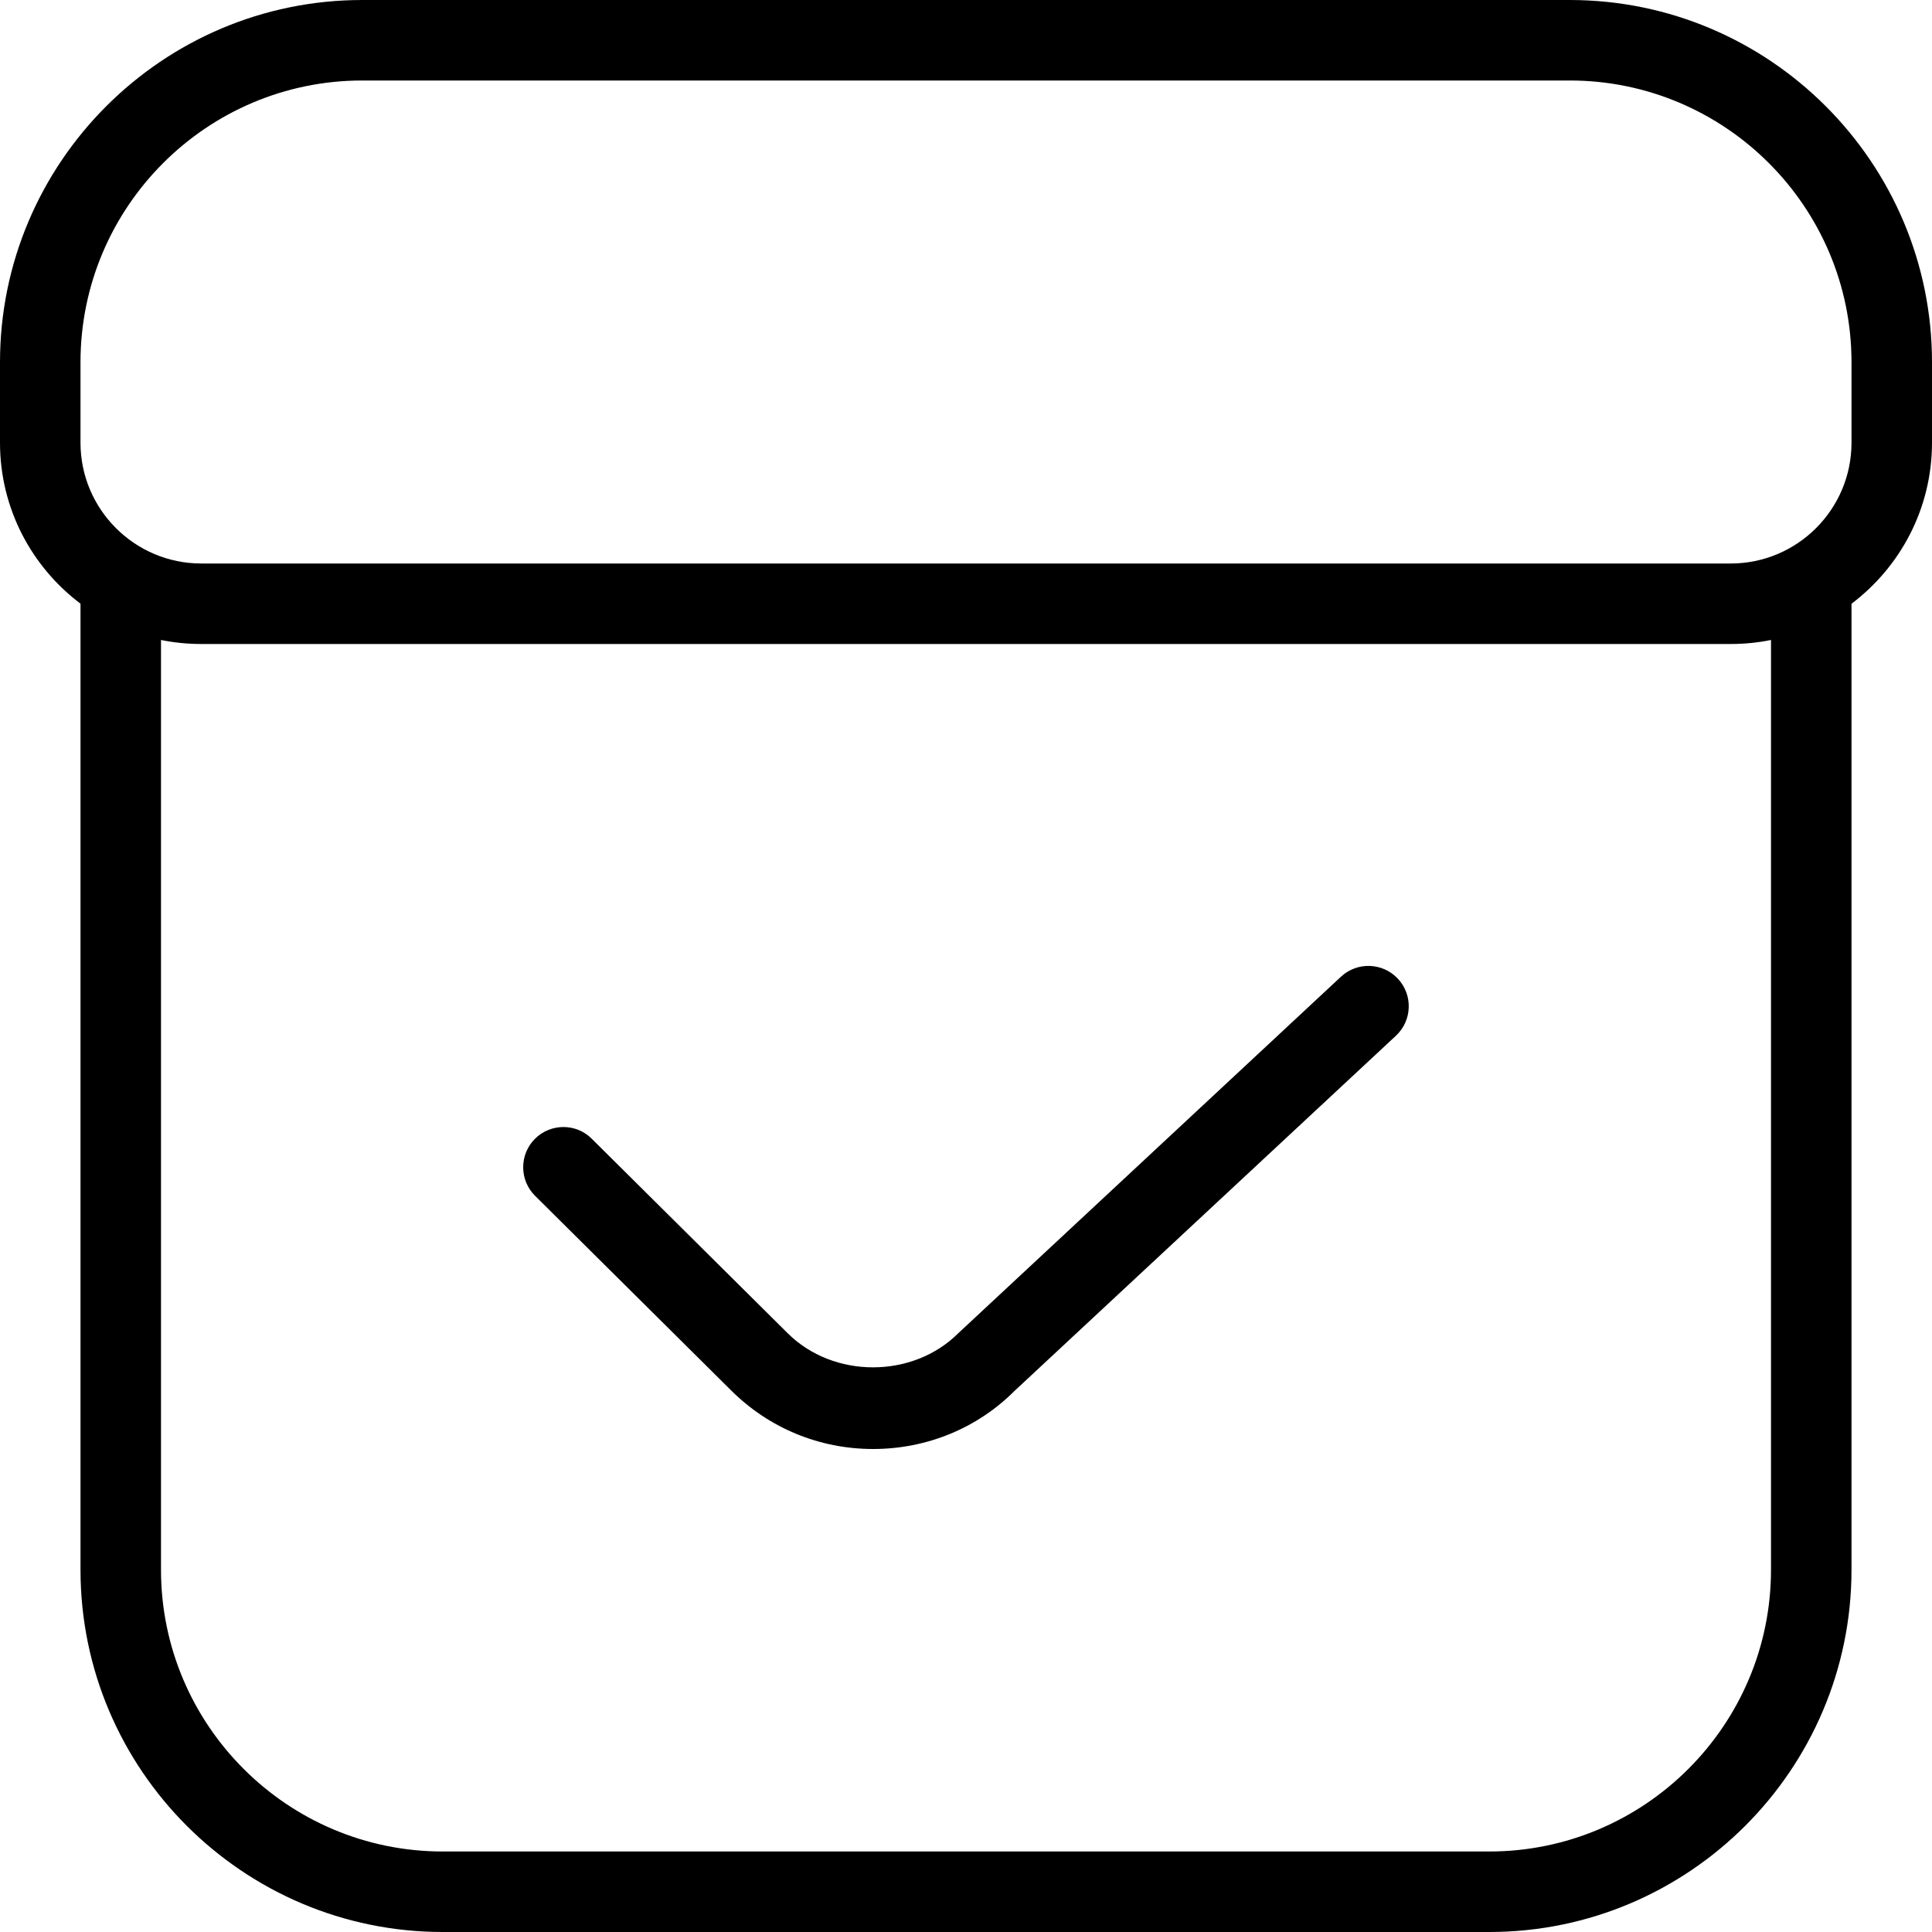
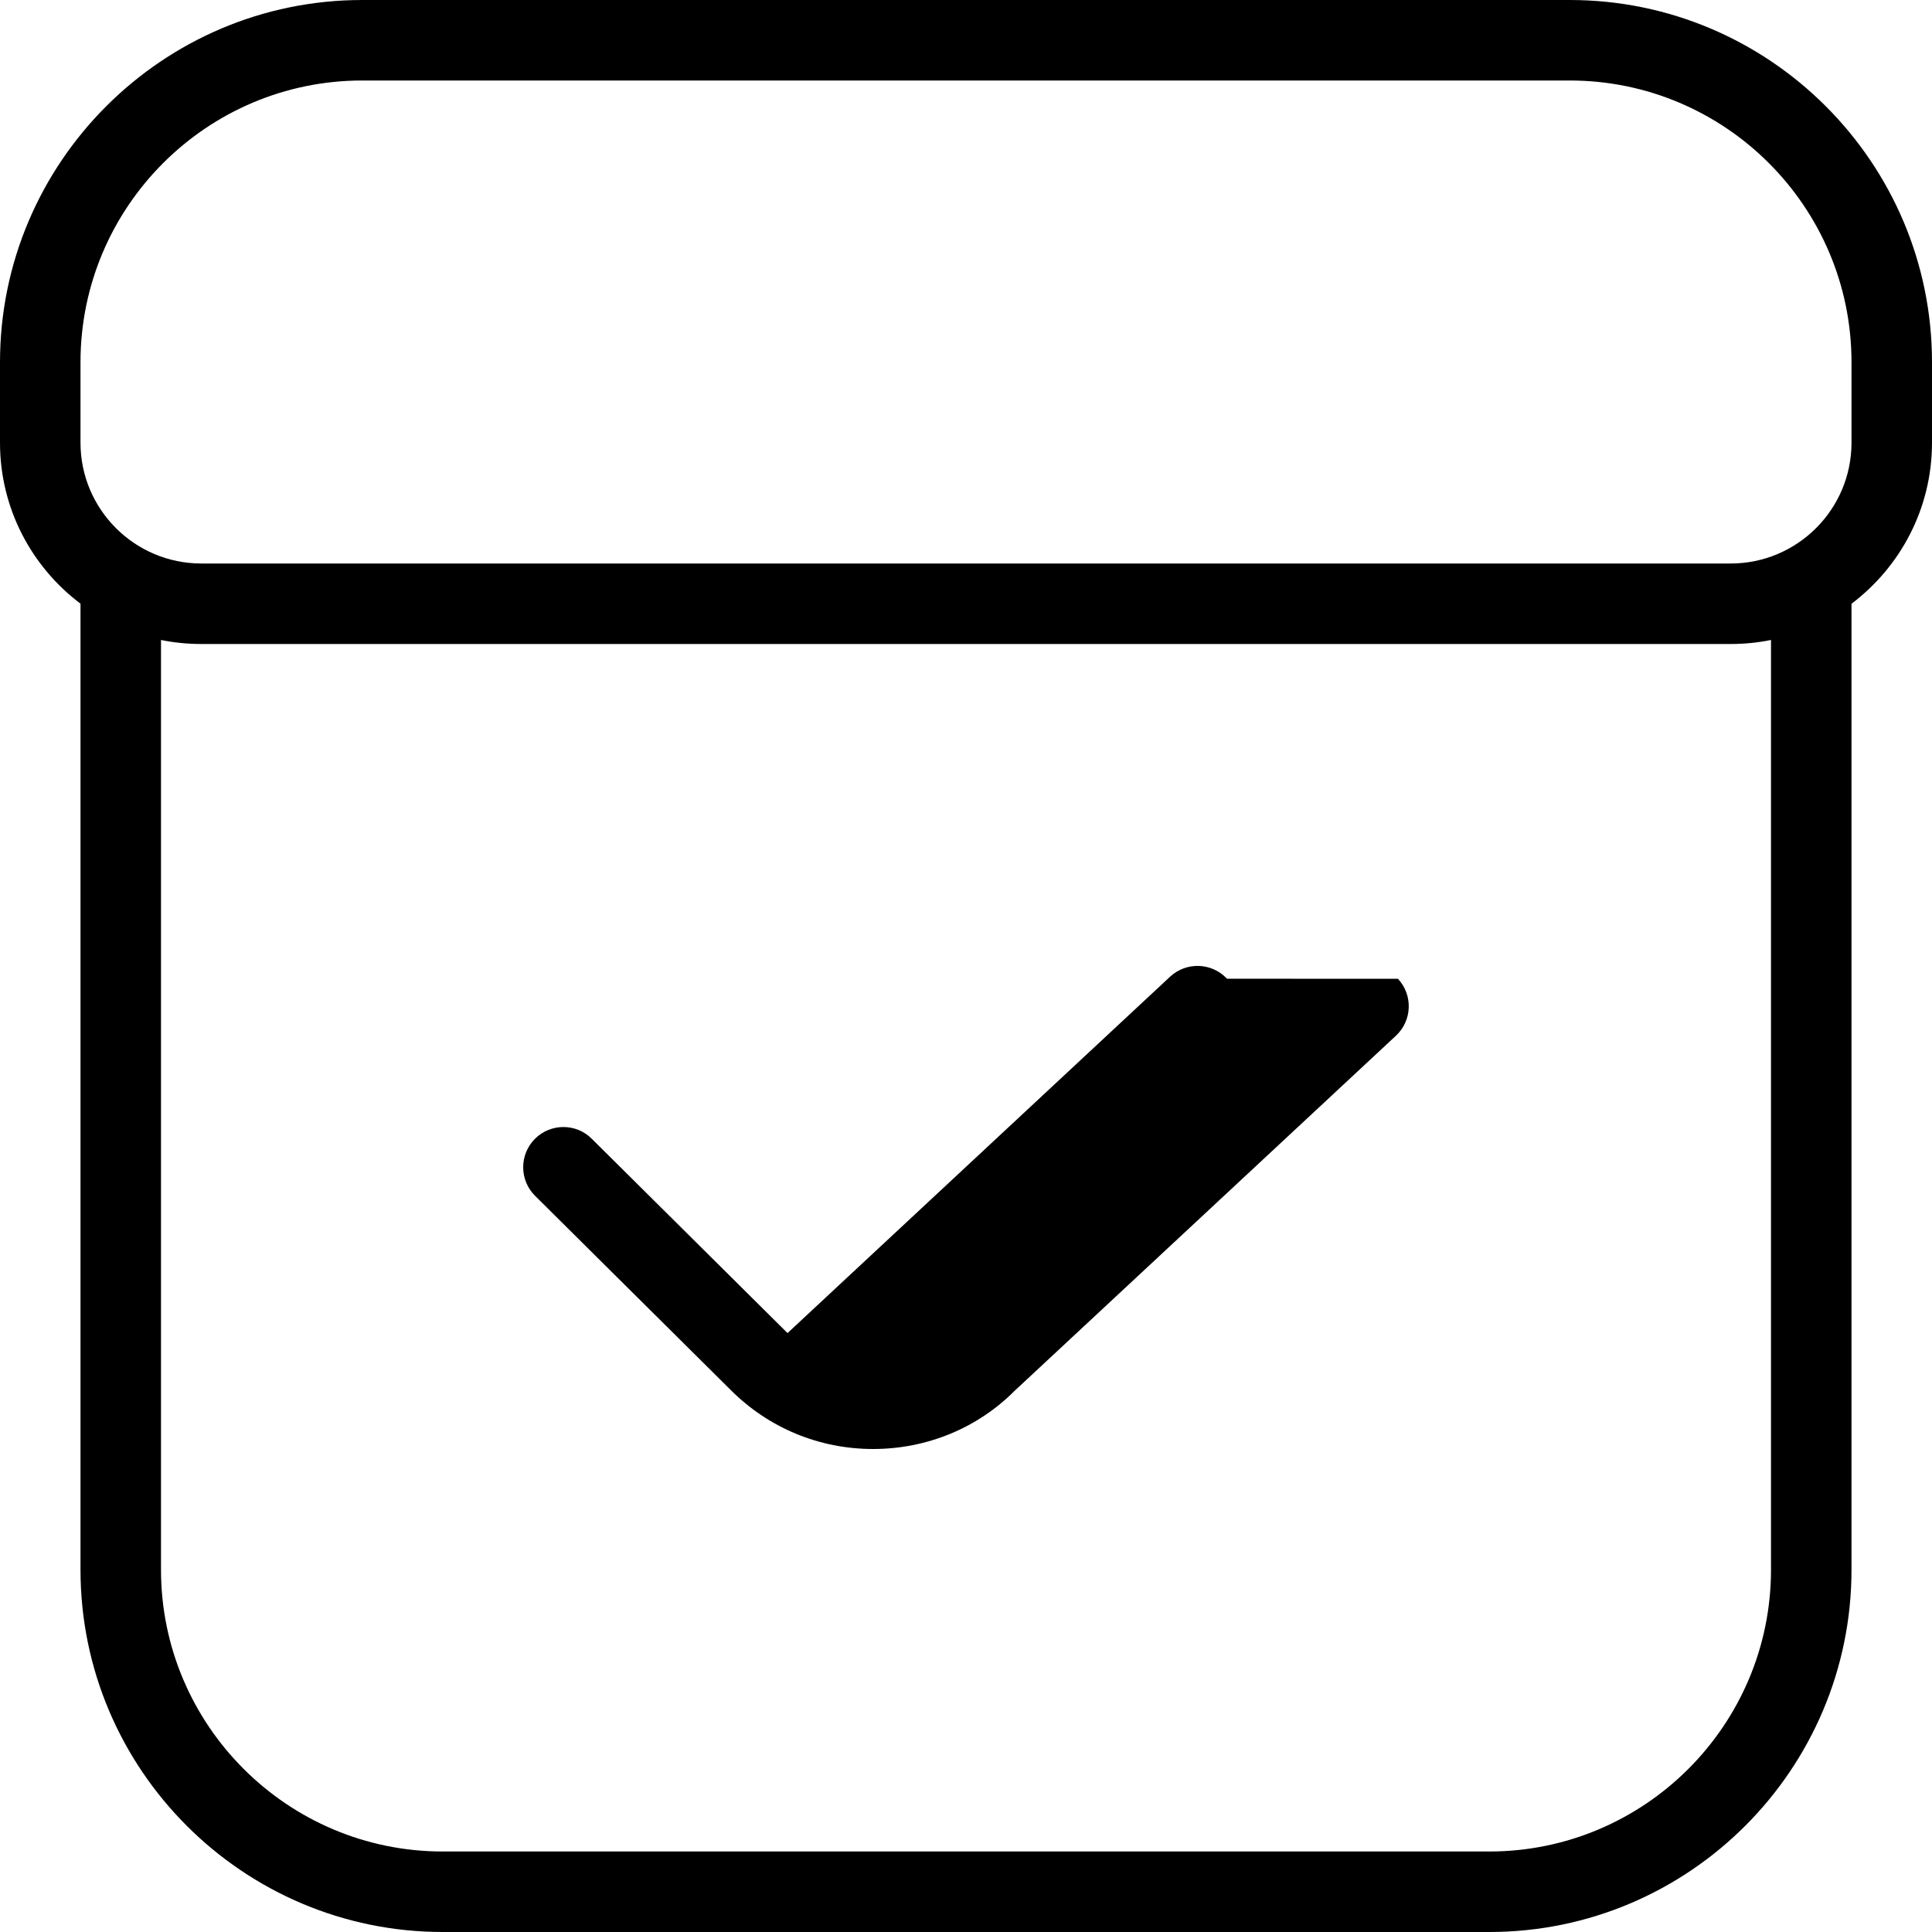
<svg xmlns="http://www.w3.org/2000/svg" id="Layer_1" data-name="Layer 1" viewBox="0 0 24 24" width="512" height="512">
-   <path d="M19.5,0H4.5C2.019,0,0,2.019,0,4.5v1c0,.816,.393,1.542,1,1.999h0v12.001c0,2.481,2.019,4.5,4.5,4.5h13c2.481,0,4.5-2.019,4.5-4.5V7.5h0c.607-.458,1-1.184,1-2v-1c0-2.481-2.019-4.5-4.5-4.5Zm2.5,19.5c0,1.93-1.57,3.5-3.5,3.5H5.5c-1.93,0-3.5-1.57-3.5-3.5V7.95c.162,.033,.329,.05,.5,.05H21.5c.171,0,.338-.017,.5-.05v11.55Zm1-14c0,.827-.673,1.5-1.5,1.5H2.5c-.827,0-1.5-.673-1.5-1.5v-1c0-1.93,1.57-3.5,3.5-3.5h15c1.93,0,3.5,1.57,3.5,3.5v1Zm-5.634,6.659c.188,.202,.177,.519-.025,.707l-4.74,4.414c-.459,.46-1.087,.72-1.755,.72s-1.296-.26-1.768-.732l-2.431-2.413c-.196-.194-.197-.511-.003-.707,.195-.196,.513-.197,.707-.002l2.432,2.414c.569,.568,1.556,.567,2.123,0l4.752-4.427c.202-.188,.519-.177,.707,.025Z" />
+   <path d="M19.5,0H4.5C2.019,0,0,2.019,0,4.5v1c0,.816,.393,1.542,1,1.999h0v12.001c0,2.481,2.019,4.5,4.5,4.5h13c2.481,0,4.5-2.019,4.5-4.5V7.5h0c.607-.458,1-1.184,1-2v-1c0-2.481-2.019-4.5-4.5-4.5Zm2.5,19.5c0,1.93-1.57,3.5-3.5,3.5H5.5c-1.93,0-3.5-1.57-3.5-3.5V7.95c.162,.033,.329,.05,.5,.05H21.5c.171,0,.338-.017,.5-.05v11.55Zm1-14c0,.827-.673,1.5-1.5,1.5H2.5c-.827,0-1.5-.673-1.5-1.5v-1c0-1.93,1.57-3.5,3.5-3.5h15c1.93,0,3.5,1.57,3.5,3.5v1Zm-5.634,6.659c.188,.202,.177,.519-.025,.707l-4.74,4.414c-.459,.46-1.087,.72-1.755,.72s-1.296-.26-1.768-.732l-2.431-2.413c-.196-.194-.197-.511-.003-.707,.195-.196,.513-.197,.707-.002l2.432,2.414l4.752-4.427c.202-.188,.519-.177,.707,.025Z" />
</svg>